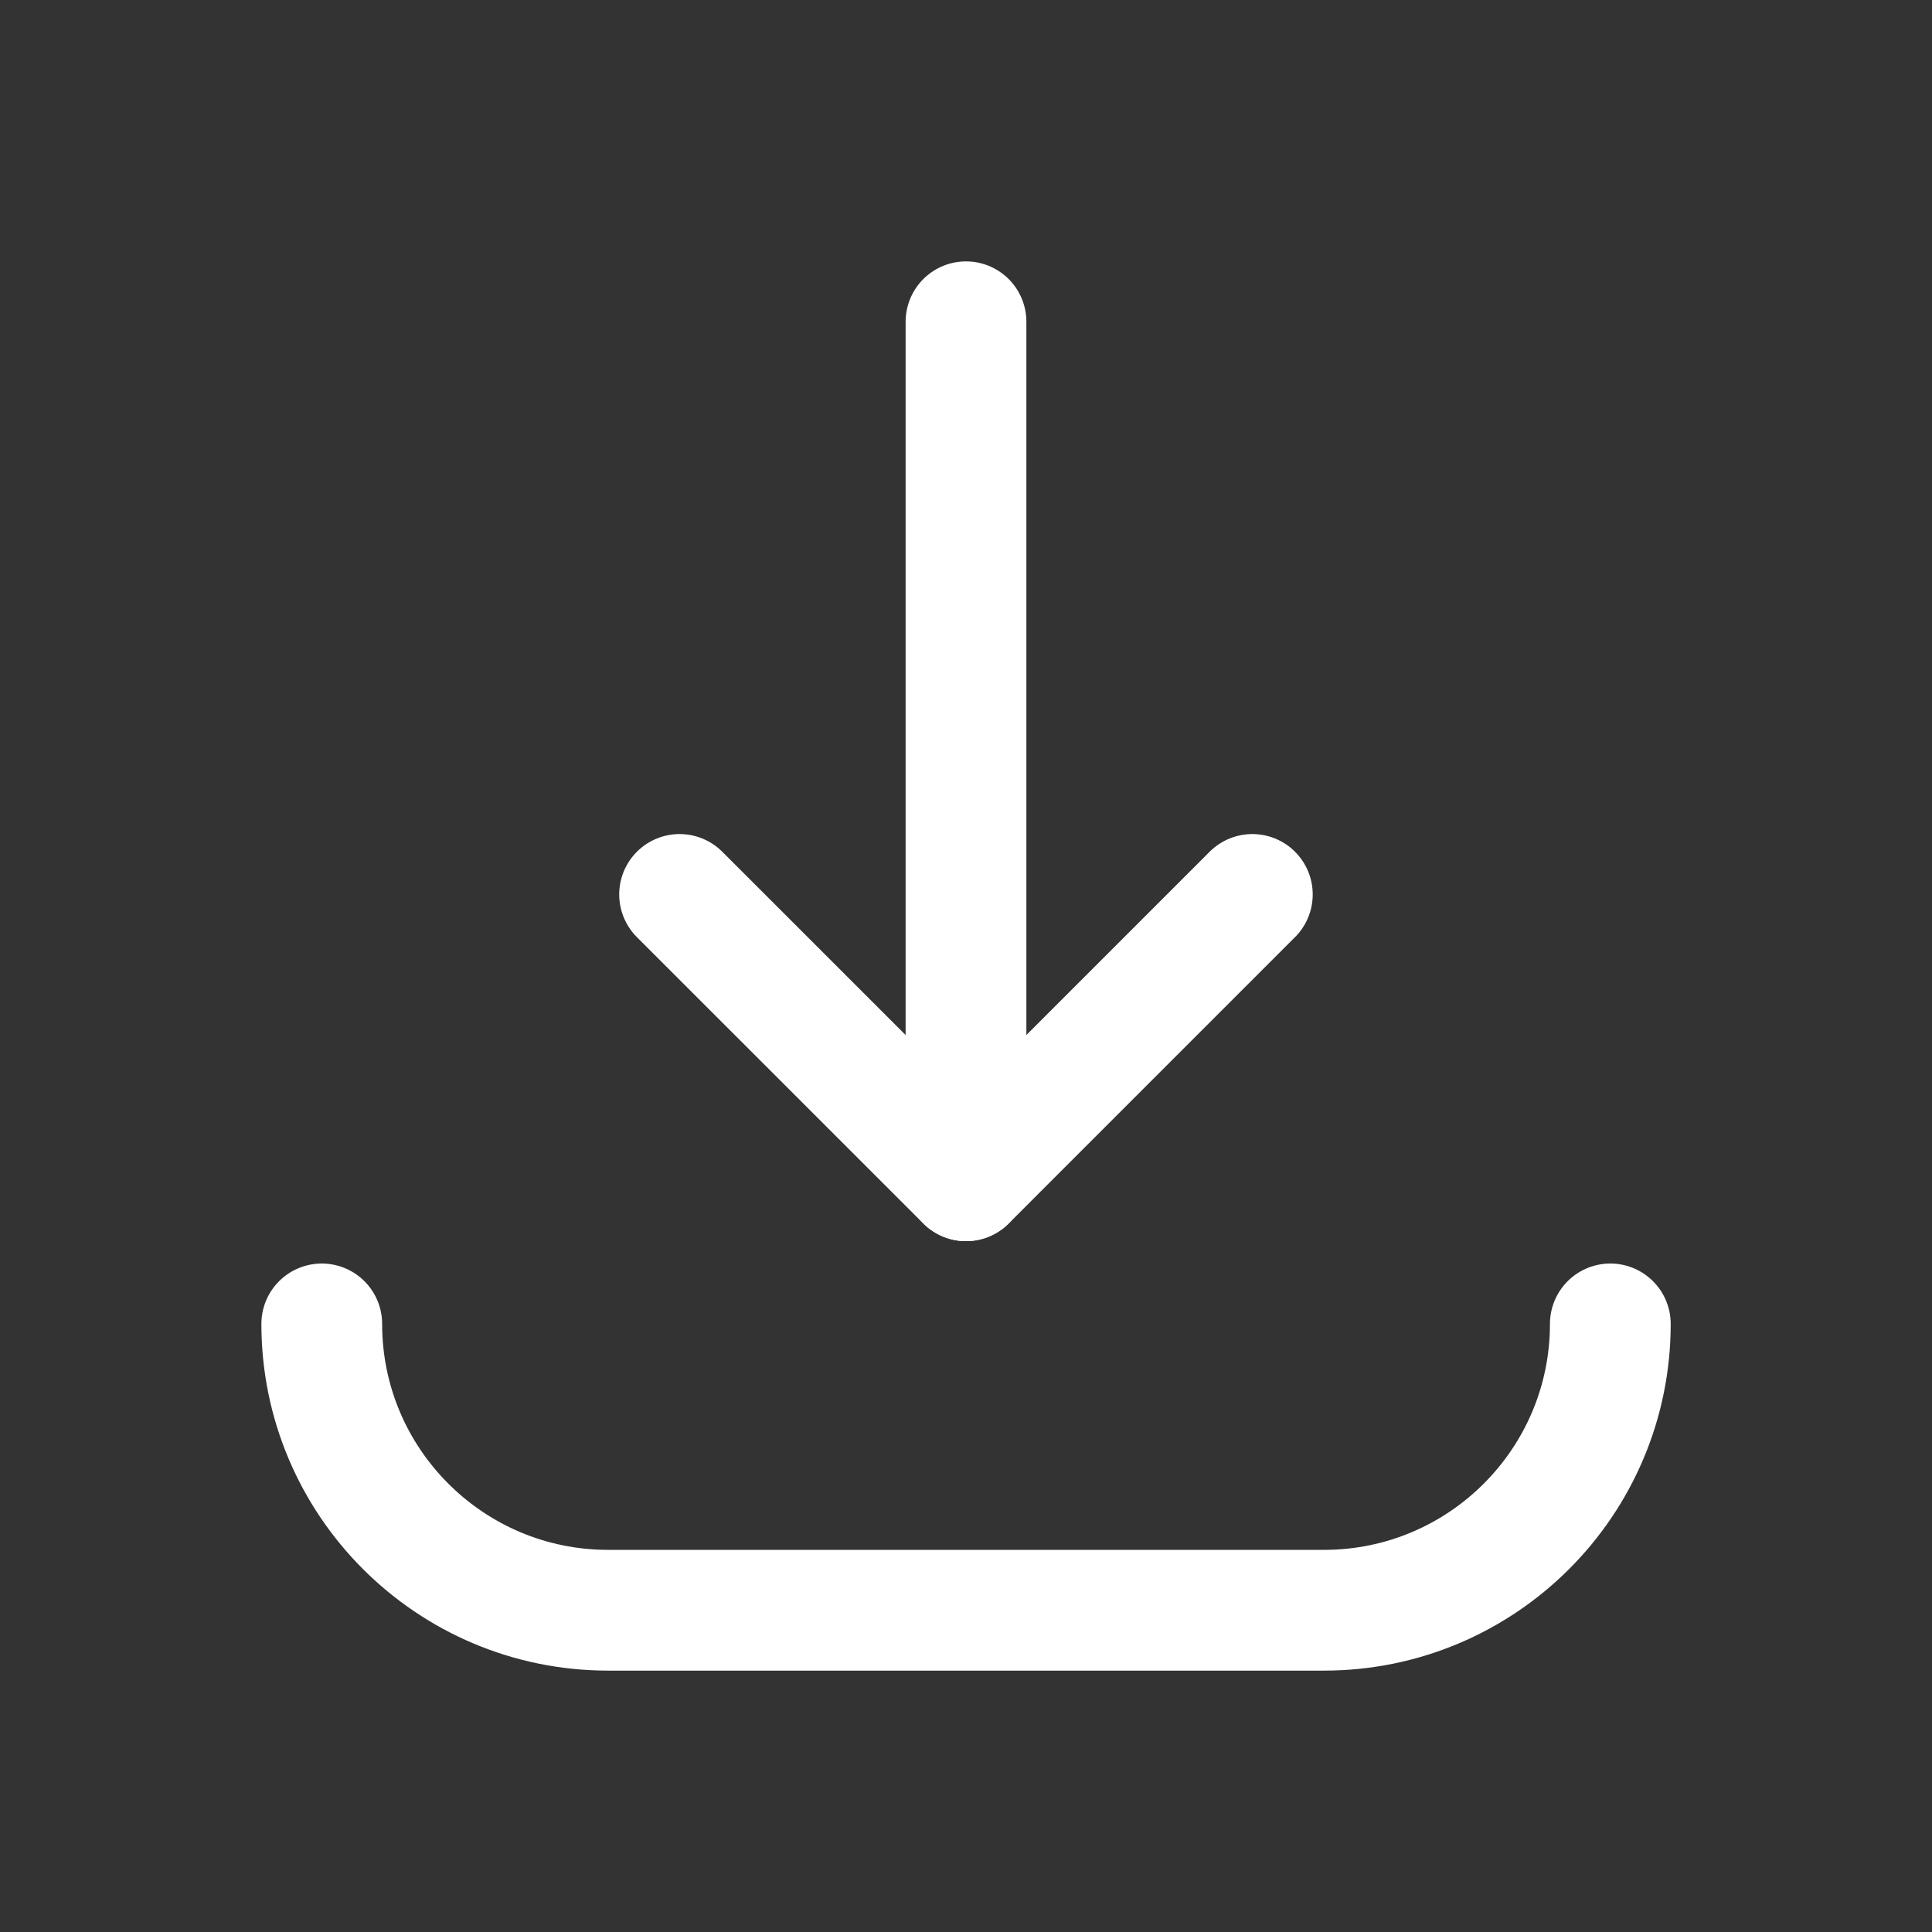
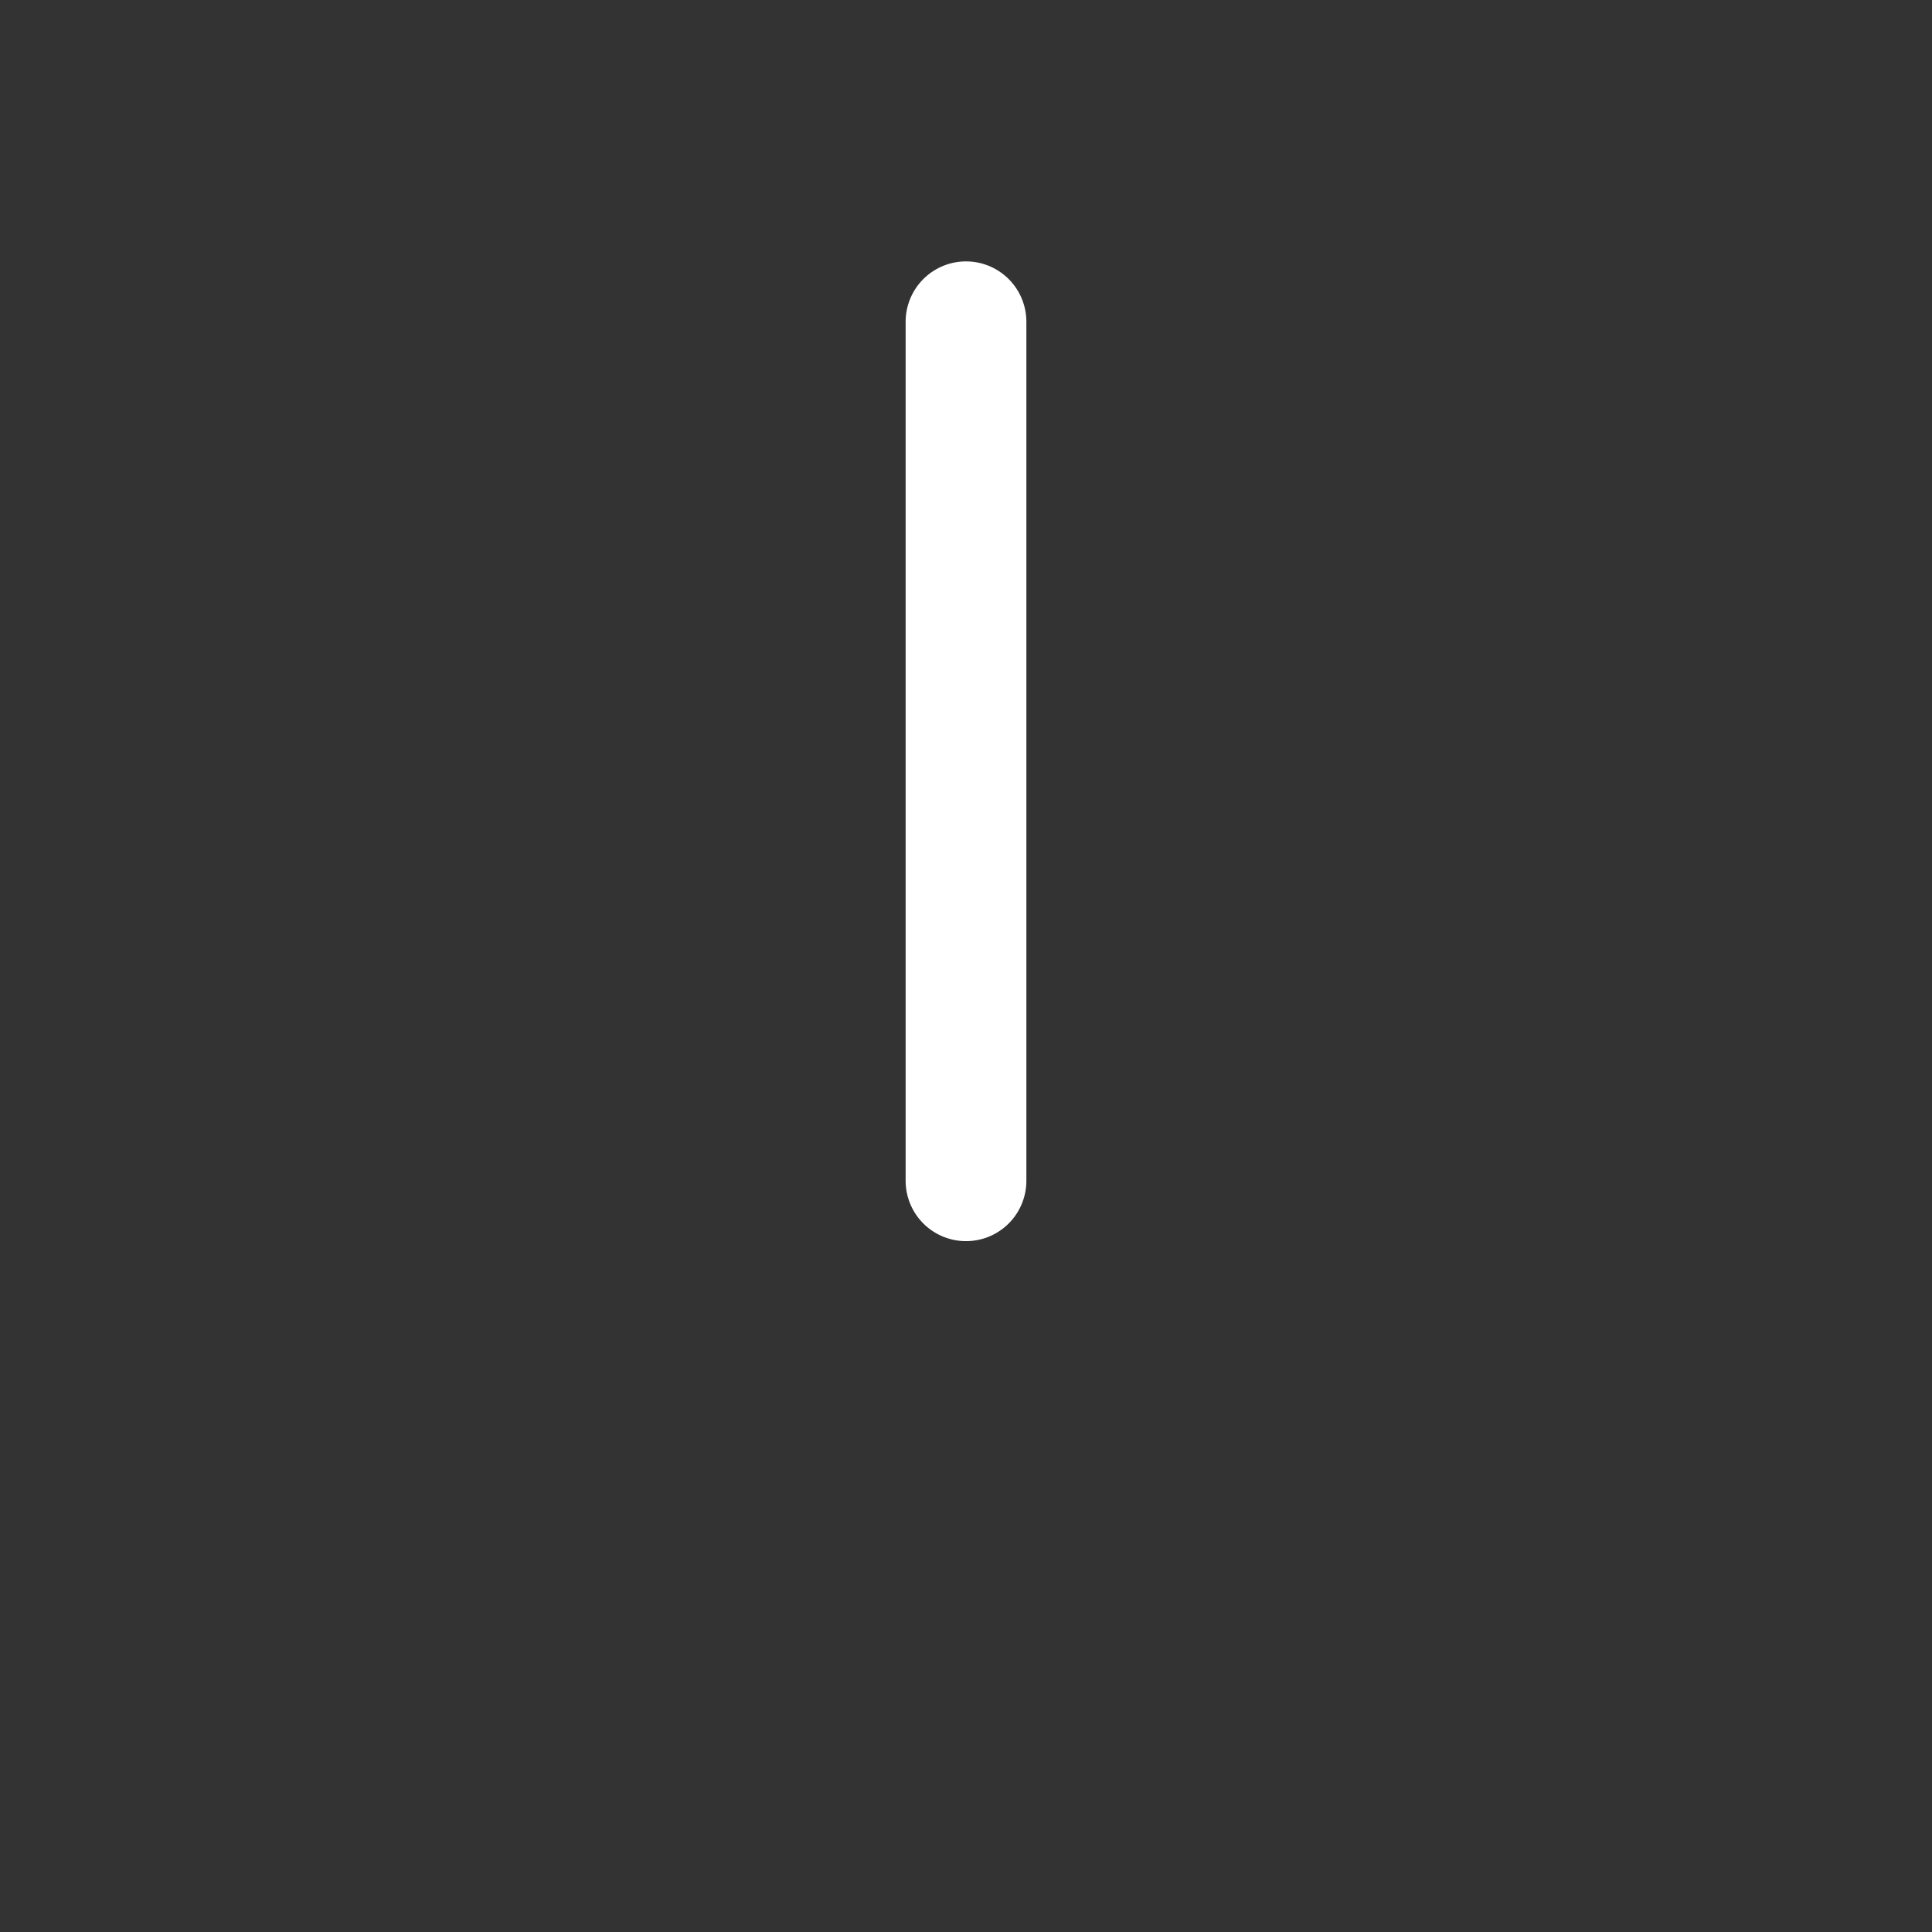
<svg xmlns="http://www.w3.org/2000/svg" width="24" height="24" viewBox="0 0 24 24" fill="none">
  <rect x="0" y="0" width="24" height="24" fill="#333333" stroke="none" />
-   <path d="M15.557 11.111L12 14.668L8.442 11.111" stroke="white" stroke-width="1.5" stroke-linecap="round" stroke-linejoin="round" />
  <path d="M12 3.997V14.668" stroke="white" stroke-width="1.5" stroke-linecap="round" stroke-linejoin="round" />
-   <path d="M20.004 16.446C20.004 18.41 18.411 20.003 16.446 20.003H7.555C5.59 20.003 3.997 18.41 3.997 16.446" stroke="white" stroke-width="1.5" stroke-linecap="round" stroke-linejoin="round" />
</svg>